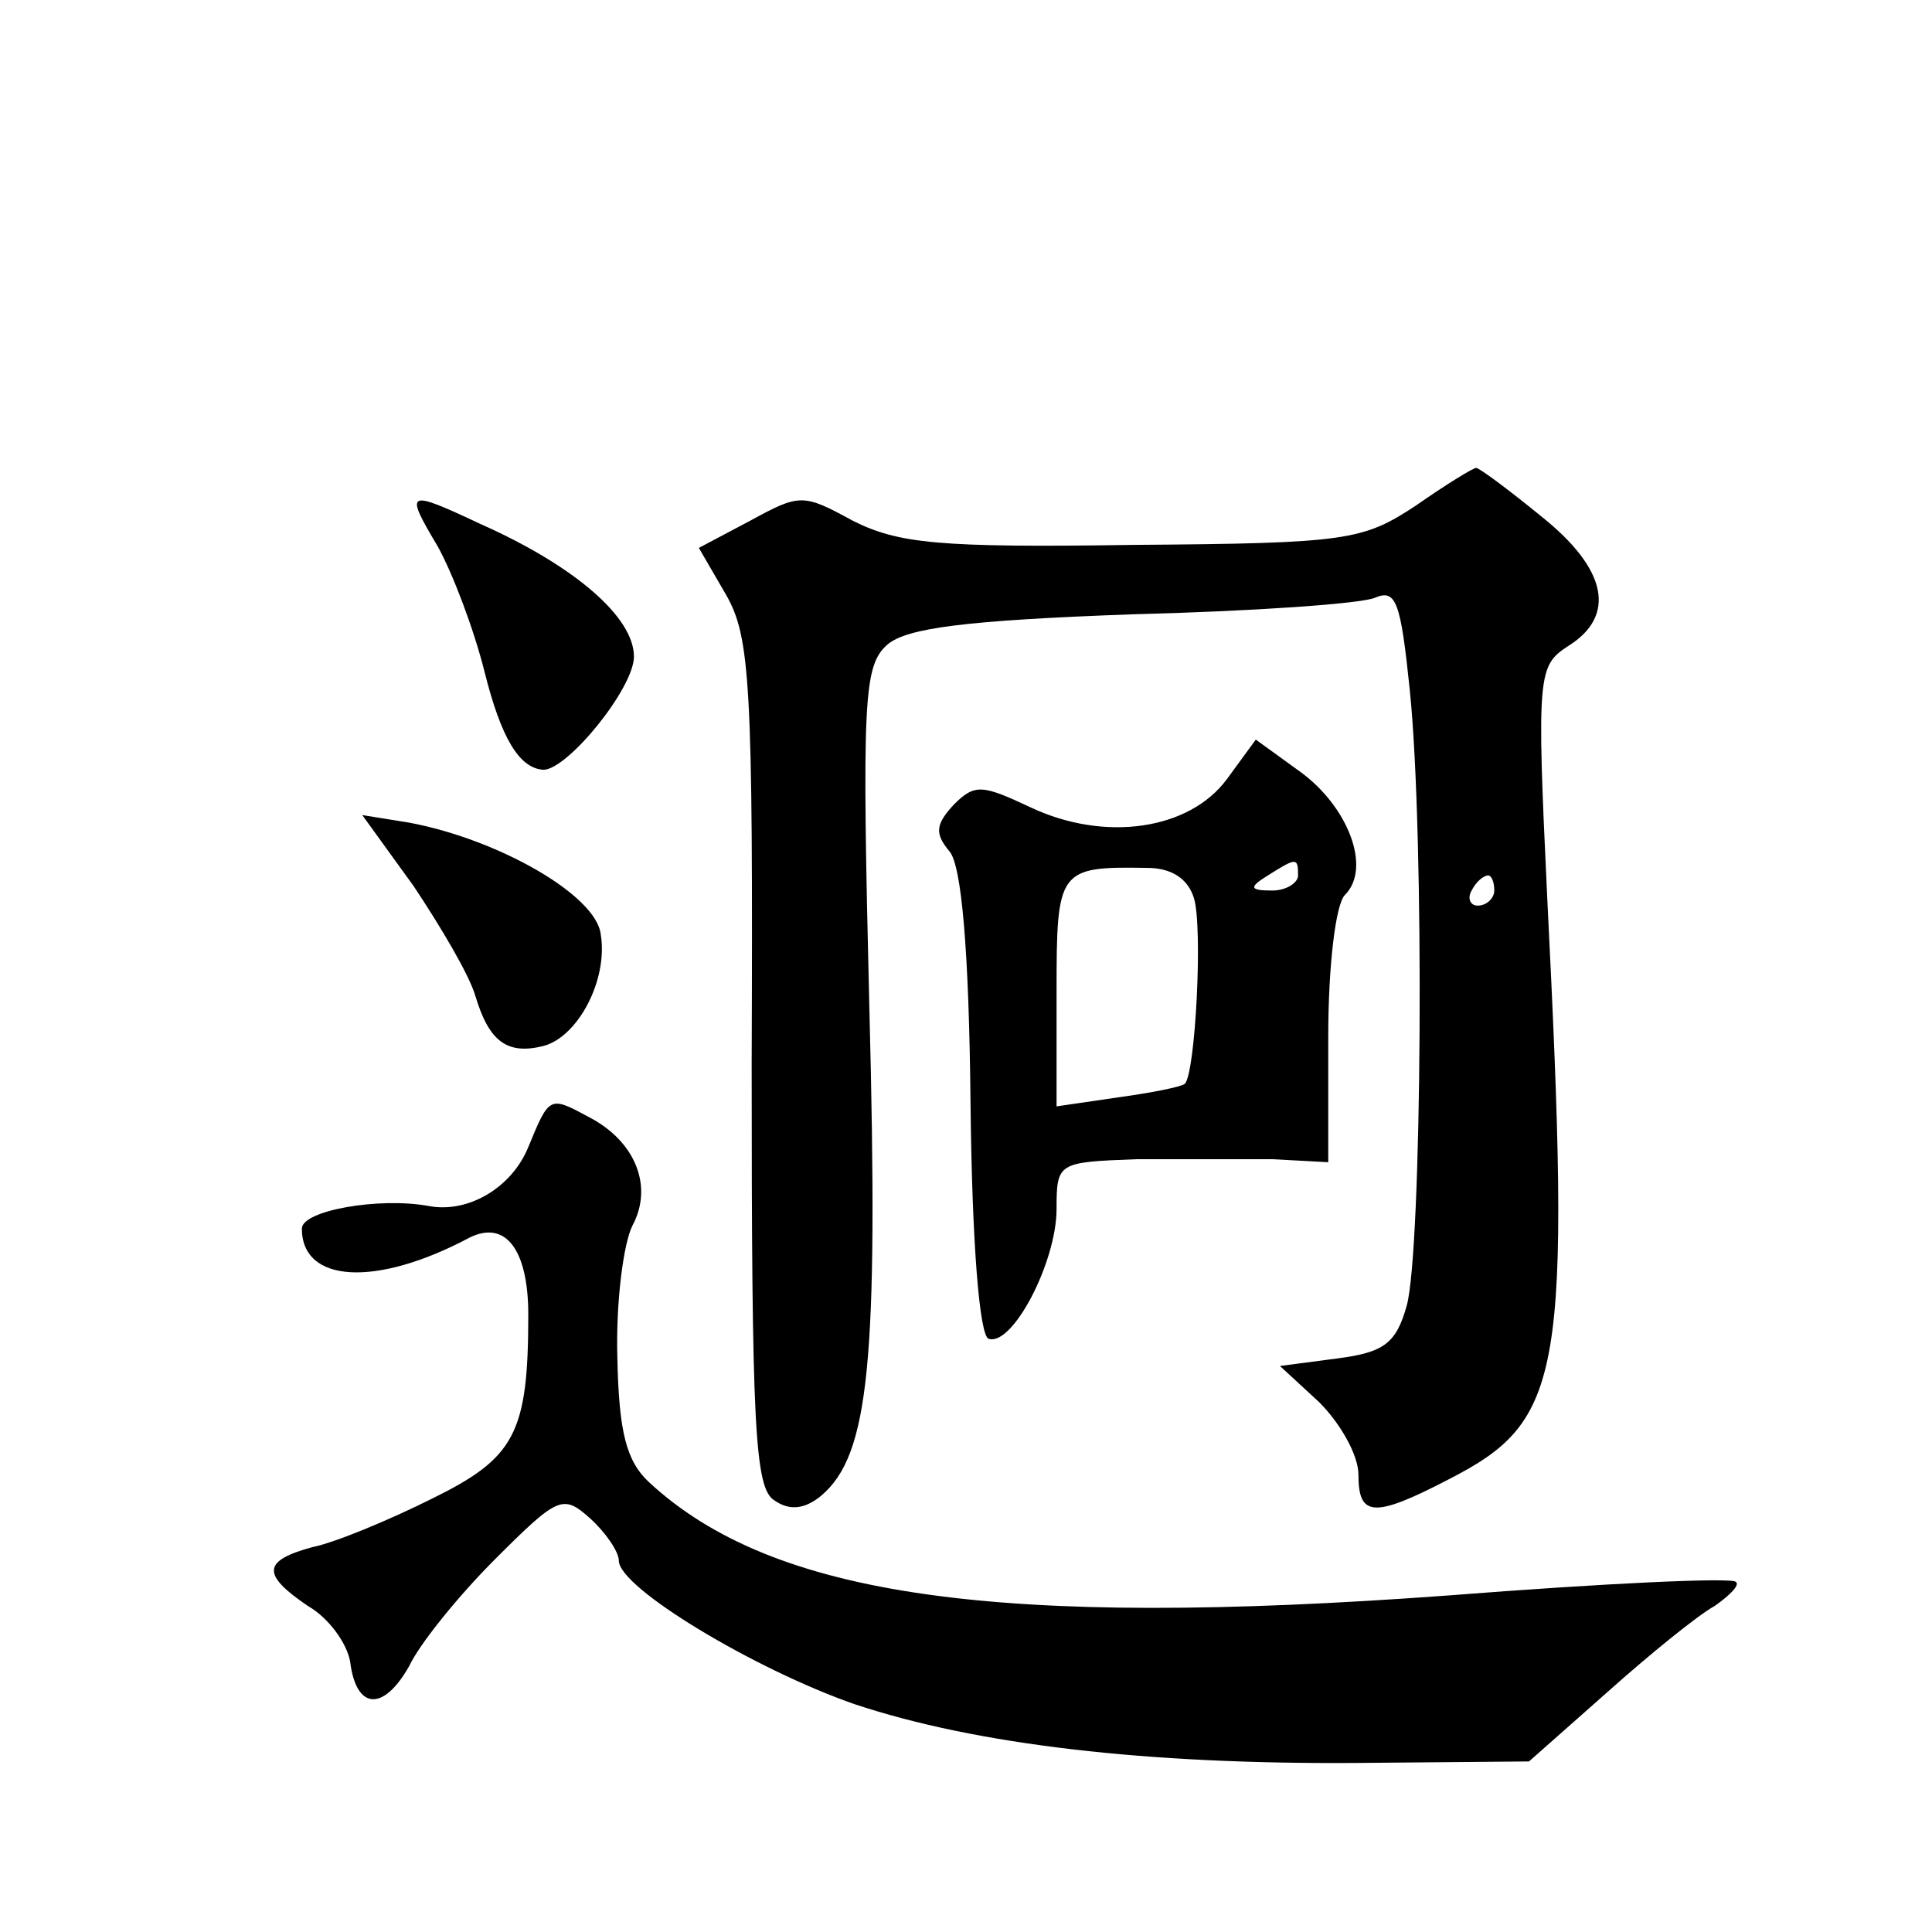
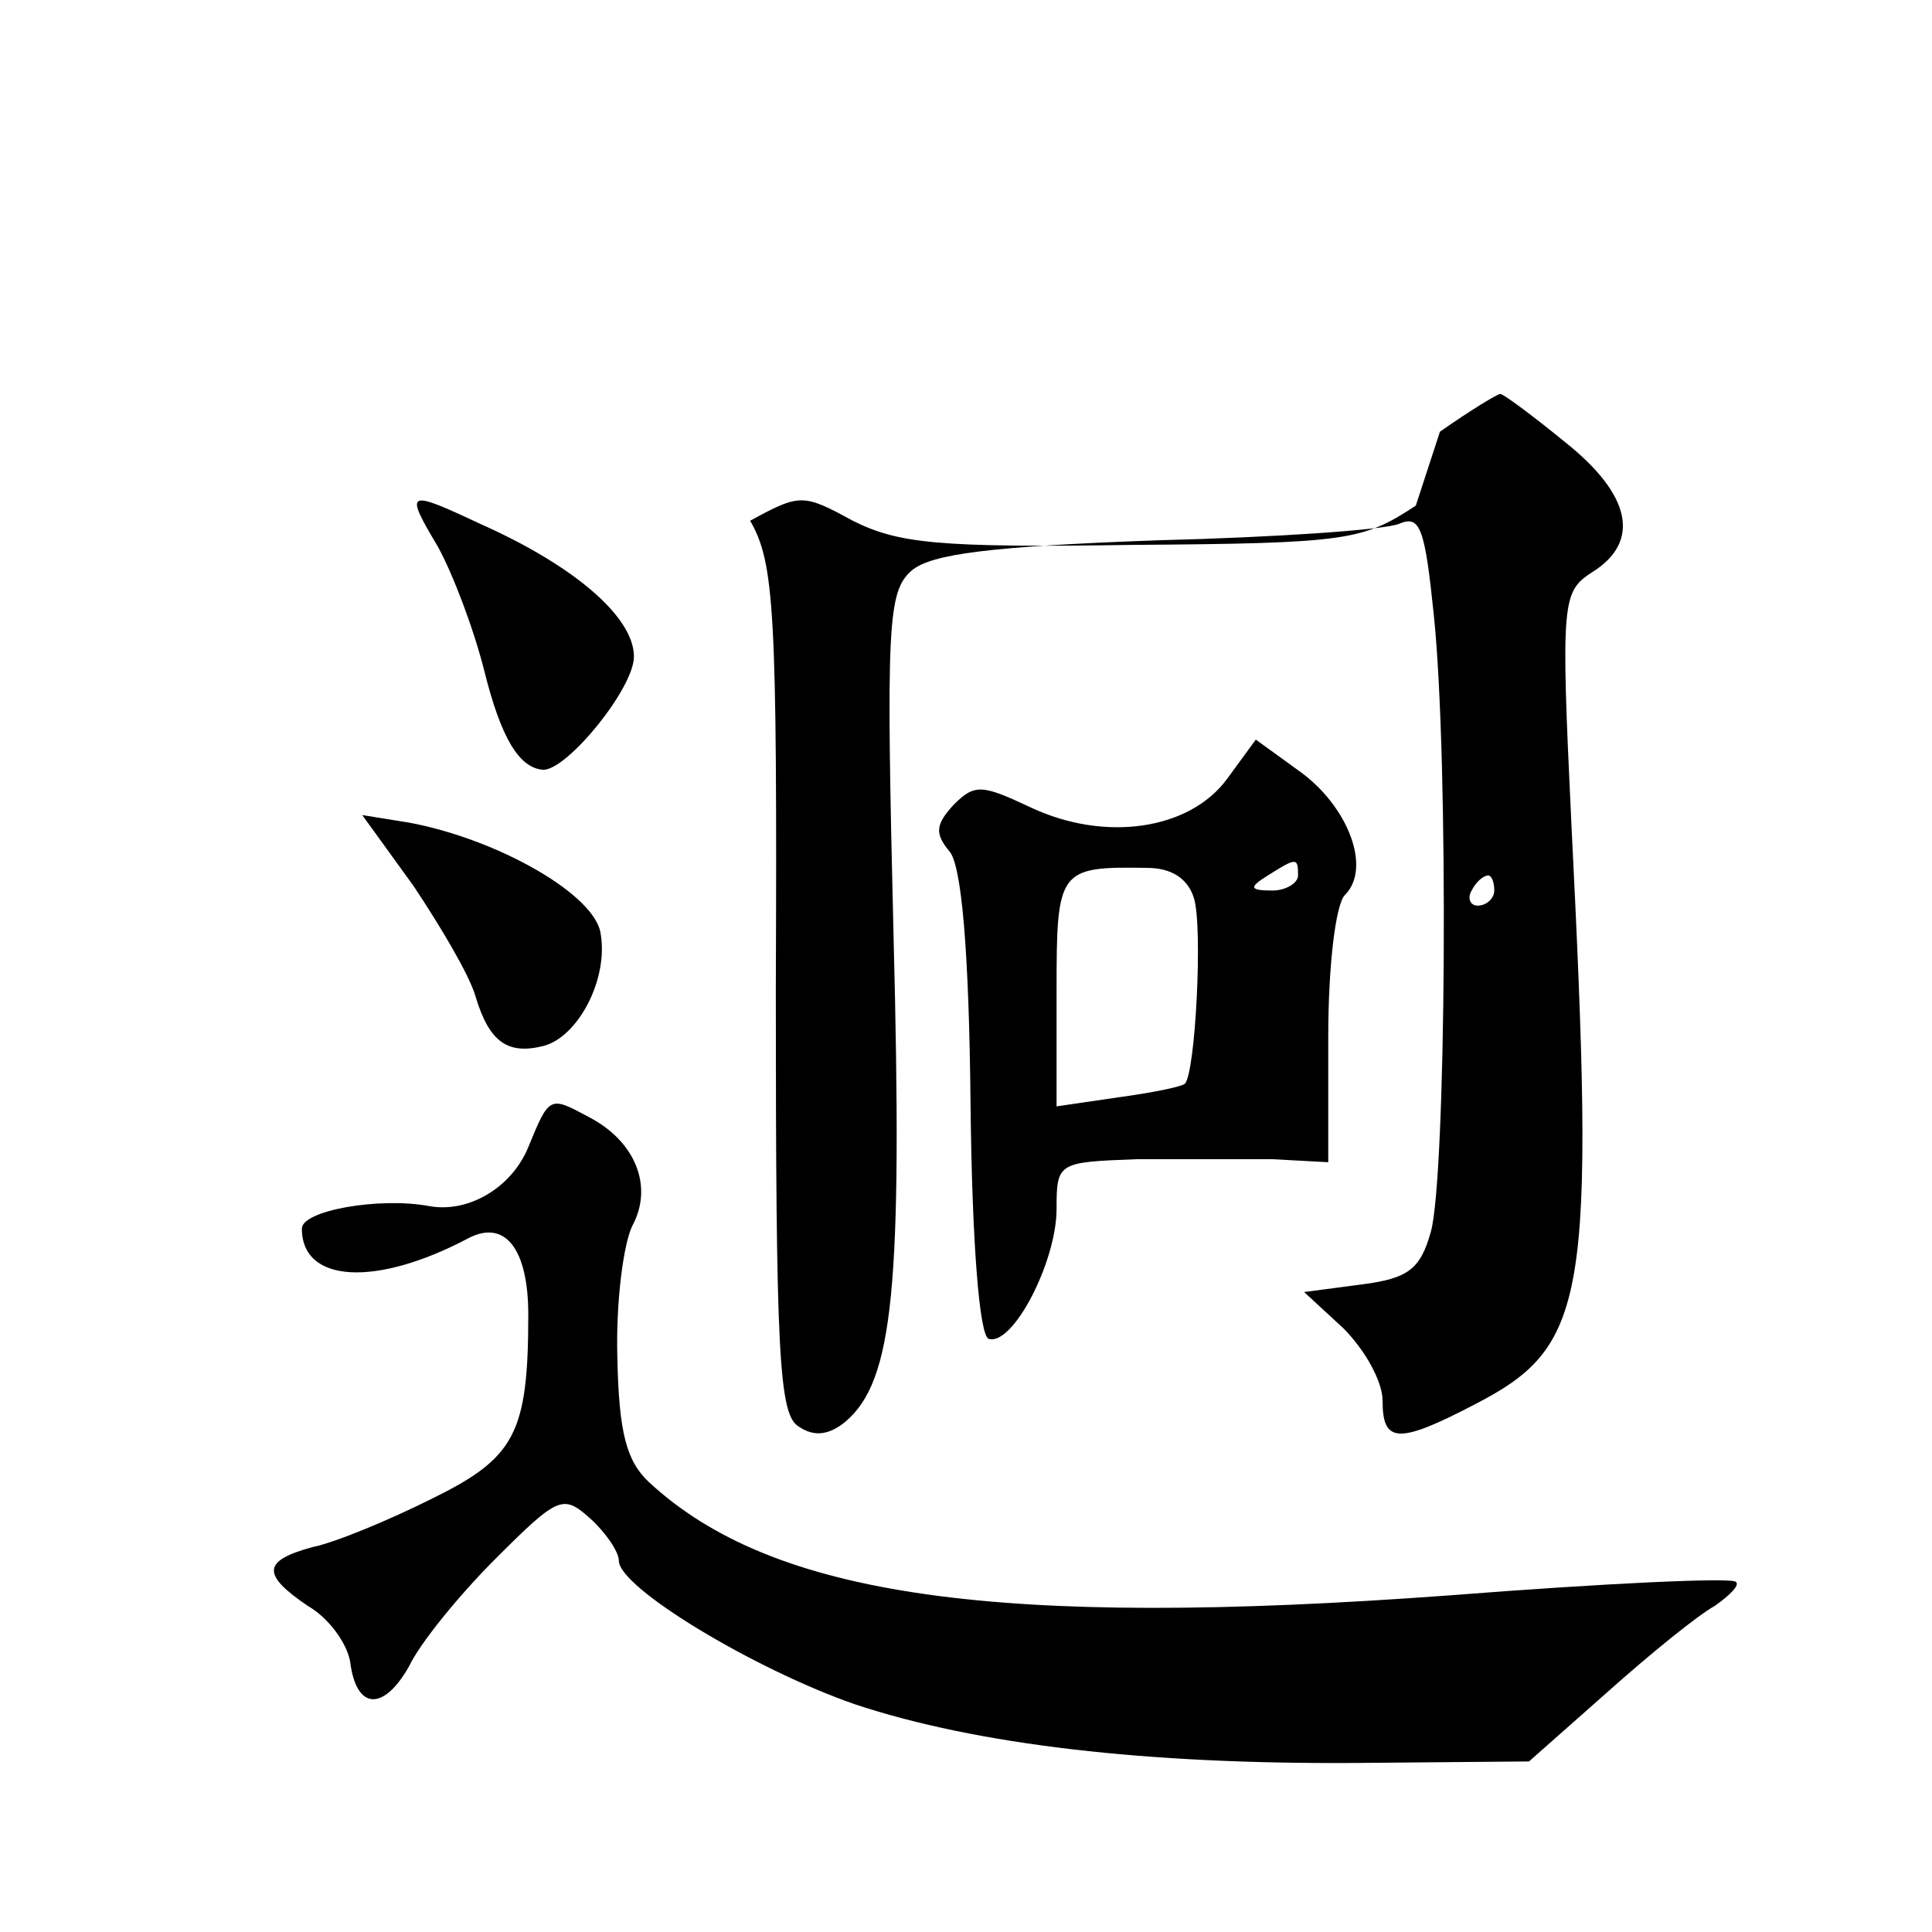
<svg xmlns="http://www.w3.org/2000/svg" version="1.0" width="128pt" height="128pt" viewBox="0 0 128 128" preserveAspectRatio="xMidYMid meet">
  <g transform="translate(0,128) scale(0.1,-0.1)" fill="#0" stroke="none">
-     <path d="M938 945 c-35 -23 -45 -25 -187 -26 -130 -2 -156 1 -186 16 -33 18 -35 18 -68 0 l-34 -18 18 -31 c16 -28 18 -58 17 -311 0 -240 2 -281 15 -289 10 -7 20 -6 31 3 32 27 38 89 32 322 -5 206 -4 228 12 242 13 11 52 16 162 20 80 2 152 7 161 11 14 6 17 -3 23 -61 10 -97 8 -372 -2 -408 -7 -25 -15 -31 -46 -35 l-38 -5 26 -24 c14 -14 26 -35 26 -48 0 -28 10 -29 60 -3 76 39 81 68 65 387 -7 147 -6 152 14 165 32 20 26 51 -18 86 -22 18 -41 32 -43 32 -2 0 -20 -11 -40 -25z m52 -255 c0 -5 -5 -10 -11 -10 -5 0 -7 5 -4 10 3 6 8 10 11 10 2 0 4 -4 4 -10z M290 918 c10 -18 24 -55 31 -83 11 -44 23 -64 39 -65 16 0 60 54 60 75 0 26 -39 60 -102 88 -49 23 -50 22 -28 -15z M813 764 c-25 -34 -81 -42 -130 -19 -32 15 -37 16 -51 2 -12 -13 -13 -19 -3 -31 8 -9 13 -65 14 -167 1 -94 6 -154 12 -156 16 -5 45 51 45 86 0 31 1 31 53 33 28 0 69 0 90 0 l37 -2 0 83 c0 48 5 88 11 94 18 18 2 59 -30 82 l-29 21 -19 -26z m-22 -79 c6 -19 1 -116 -6 -123 -2 -2 -22 -6 -44 -9 l-41 -6 0 76 c0 81 1 83 60 82 16 0 27 -7 31 -20z m69 15 c0 -5 -8 -10 -17 -10 -15 0 -16 2 -3 10 19 12 20 12 20 0z M274 693 c18 -27 37 -59 41 -73 9 -30 21 -39 45 -33 23 6 43 44 38 74 -3 26 -68 63 -127 74 l-31 5 34 -47z M350 520 c-11 -27 -40 -44 -66 -39 -33 6 -84 -3 -84 -15 0 -36 49 -39 111 -6 24 12 39 -8 39 -51 0 -79 -9 -95 -64 -122 -28 -14 -64 -29 -79 -32 -33 -9 -34 -18 -3 -39 14 -8 26 -25 28 -37 4 -32 22 -33 39 -3 7 15 33 47 57 71 42 42 45 43 63 27 10 -9 19 -22 19 -28 0 -18 90 -72 156 -95 81 -27 194 -40 333 -39 l114 1 52 46 c28 25 60 51 71 57 10 7 17 14 14 16 -3 3 -88 -1 -190 -9 -299 -22 -448 -1 -530 75 -15 14 -20 33 -21 83 -1 36 4 75 10 87 14 26 2 56 -29 72 -26 14 -26 14 -40 -20z" />
+     <path d="M938 945 c-35 -23 -45 -25 -187 -26 -130 -2 -156 1 -186 16 -33 18 -35 18 -68 0 c16 -28 18 -58 17 -311 0 -240 2 -281 15 -289 10 -7 20 -6 31 3 32 27 38 89 32 322 -5 206 -4 228 12 242 13 11 52 16 162 20 80 2 152 7 161 11 14 6 17 -3 23 -61 10 -97 8 -372 -2 -408 -7 -25 -15 -31 -46 -35 l-38 -5 26 -24 c14 -14 26 -35 26 -48 0 -28 10 -29 60 -3 76 39 81 68 65 387 -7 147 -6 152 14 165 32 20 26 51 -18 86 -22 18 -41 32 -43 32 -2 0 -20 -11 -40 -25z m52 -255 c0 -5 -5 -10 -11 -10 -5 0 -7 5 -4 10 3 6 8 10 11 10 2 0 4 -4 4 -10z M290 918 c10 -18 24 -55 31 -83 11 -44 23 -64 39 -65 16 0 60 54 60 75 0 26 -39 60 -102 88 -49 23 -50 22 -28 -15z M813 764 c-25 -34 -81 -42 -130 -19 -32 15 -37 16 -51 2 -12 -13 -13 -19 -3 -31 8 -9 13 -65 14 -167 1 -94 6 -154 12 -156 16 -5 45 51 45 86 0 31 1 31 53 33 28 0 69 0 90 0 l37 -2 0 83 c0 48 5 88 11 94 18 18 2 59 -30 82 l-29 21 -19 -26z m-22 -79 c6 -19 1 -116 -6 -123 -2 -2 -22 -6 -44 -9 l-41 -6 0 76 c0 81 1 83 60 82 16 0 27 -7 31 -20z m69 15 c0 -5 -8 -10 -17 -10 -15 0 -16 2 -3 10 19 12 20 12 20 0z M274 693 c18 -27 37 -59 41 -73 9 -30 21 -39 45 -33 23 6 43 44 38 74 -3 26 -68 63 -127 74 l-31 5 34 -47z M350 520 c-11 -27 -40 -44 -66 -39 -33 6 -84 -3 -84 -15 0 -36 49 -39 111 -6 24 12 39 -8 39 -51 0 -79 -9 -95 -64 -122 -28 -14 -64 -29 -79 -32 -33 -9 -34 -18 -3 -39 14 -8 26 -25 28 -37 4 -32 22 -33 39 -3 7 15 33 47 57 71 42 42 45 43 63 27 10 -9 19 -22 19 -28 0 -18 90 -72 156 -95 81 -27 194 -40 333 -39 l114 1 52 46 c28 25 60 51 71 57 10 7 17 14 14 16 -3 3 -88 -1 -190 -9 -299 -22 -448 -1 -530 75 -15 14 -20 33 -21 83 -1 36 4 75 10 87 14 26 2 56 -29 72 -26 14 -26 14 -40 -20z" />
  </g>
</svg>